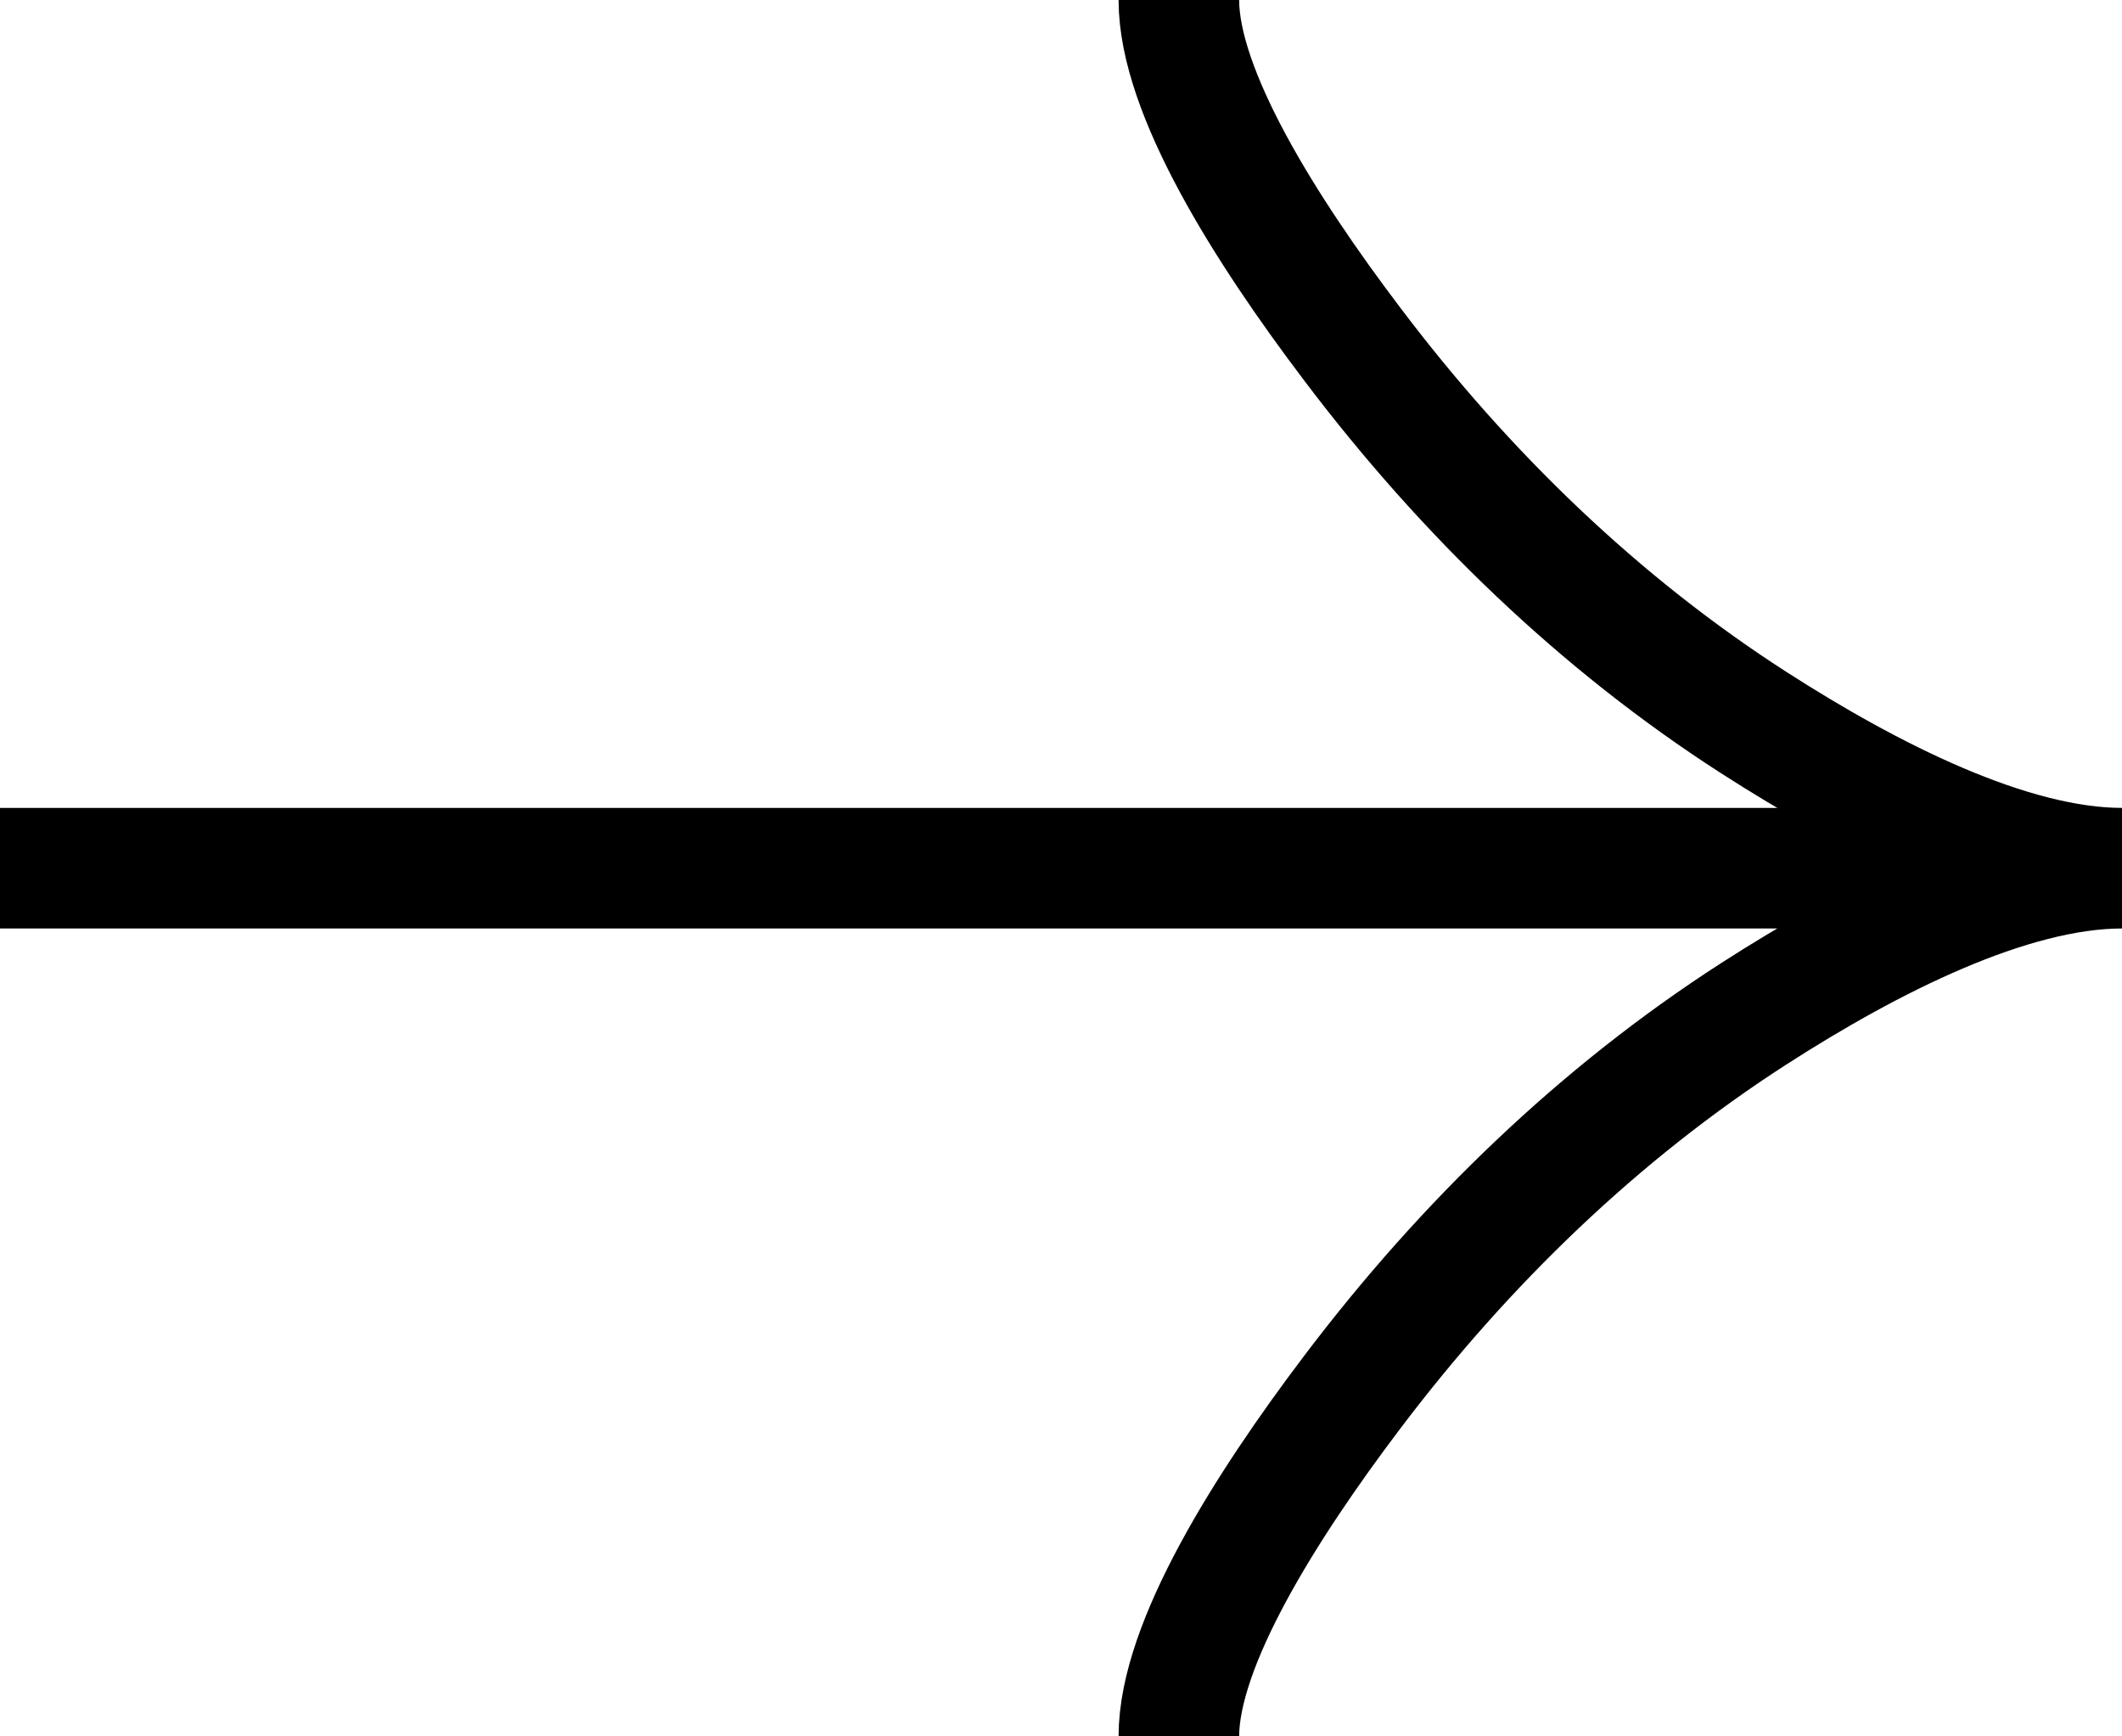
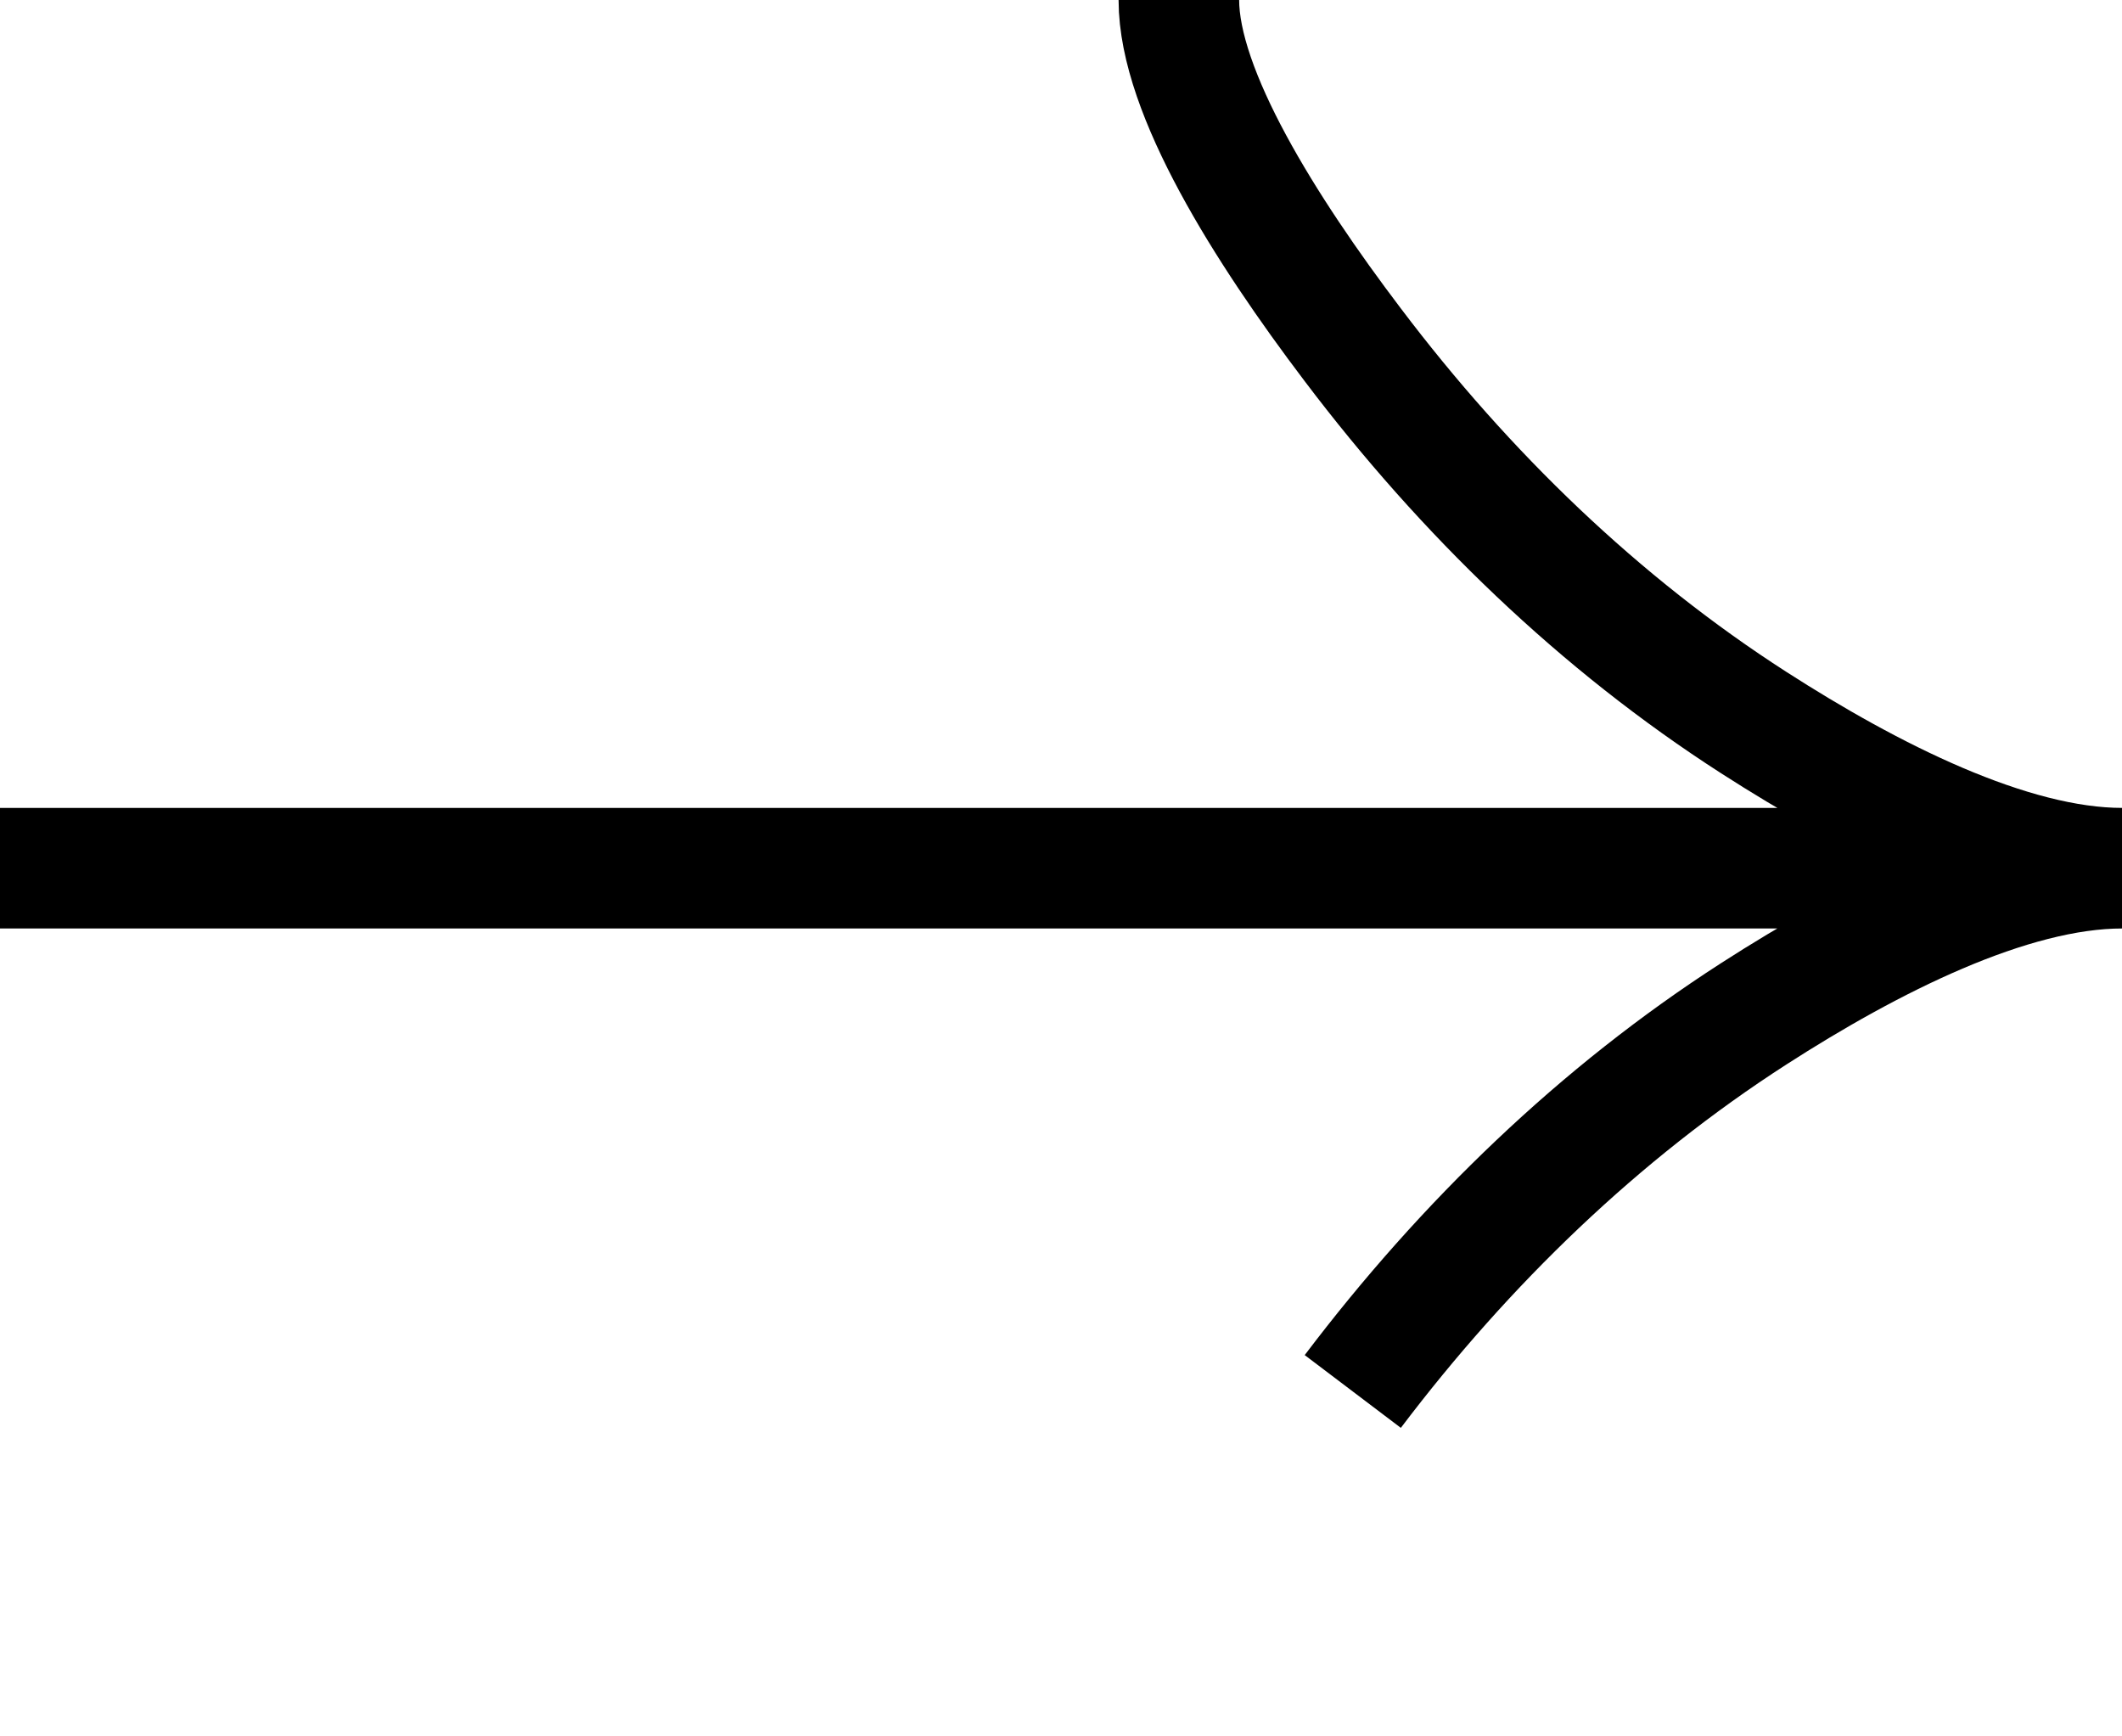
<svg xmlns="http://www.w3.org/2000/svg" width="44" height="36" viewBox="0 0 44 36" fill="none">
-   <path d="M24.444 -8.548e-07C24.444 1.908 26.236 4.757 28.05 7.149C30.382 10.234 33.169 12.927 36.364 14.981C38.759 16.521 41.663 18 44 18M44 18C41.663 18 38.757 19.479 36.364 21.019C33.169 23.076 30.382 25.768 28.05 28.849C26.236 31.243 24.444 34.097 24.444 36M44 18L-3.09968e-07 18" stroke="black" stroke-width="2.5" />
+   <path d="M24.444 -8.548e-07C24.444 1.908 26.236 4.757 28.05 7.149C30.382 10.234 33.169 12.927 36.364 14.981C38.759 16.521 41.663 18 44 18M44 18C41.663 18 38.757 19.479 36.364 21.019C33.169 23.076 30.382 25.768 28.05 28.849M44 18L-3.09968e-07 18" stroke="black" stroke-width="2.5" />
</svg>